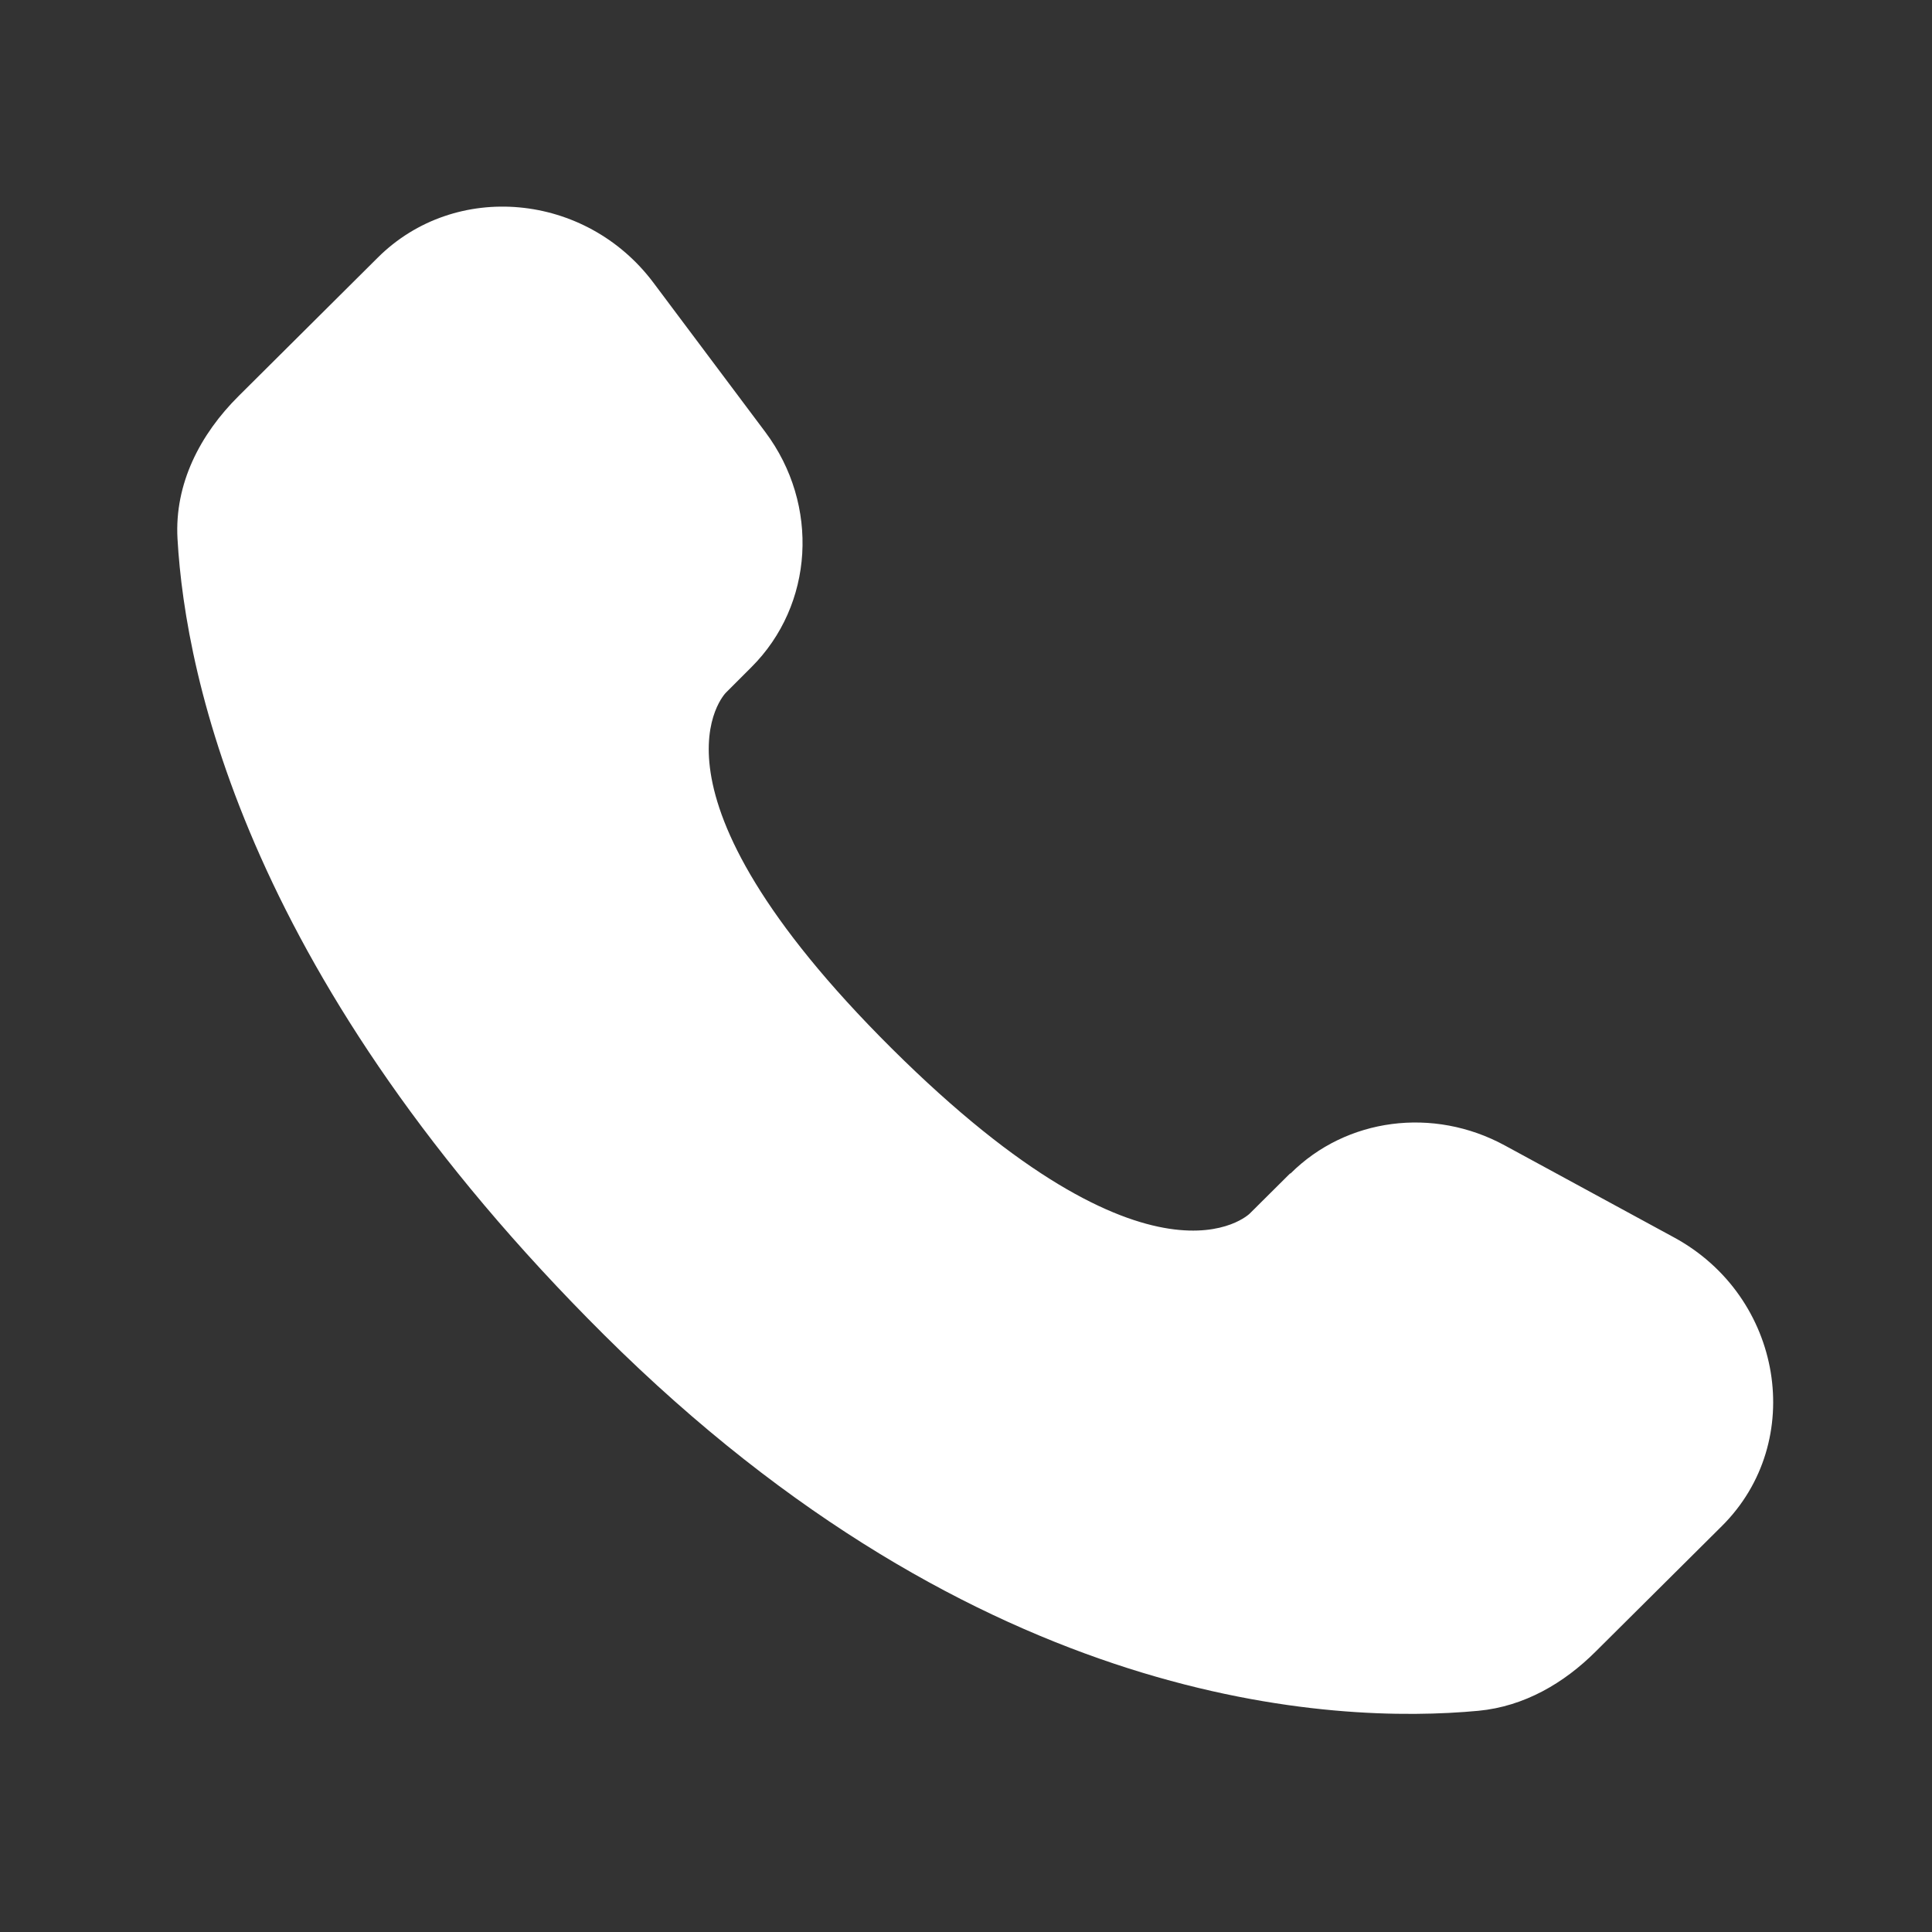
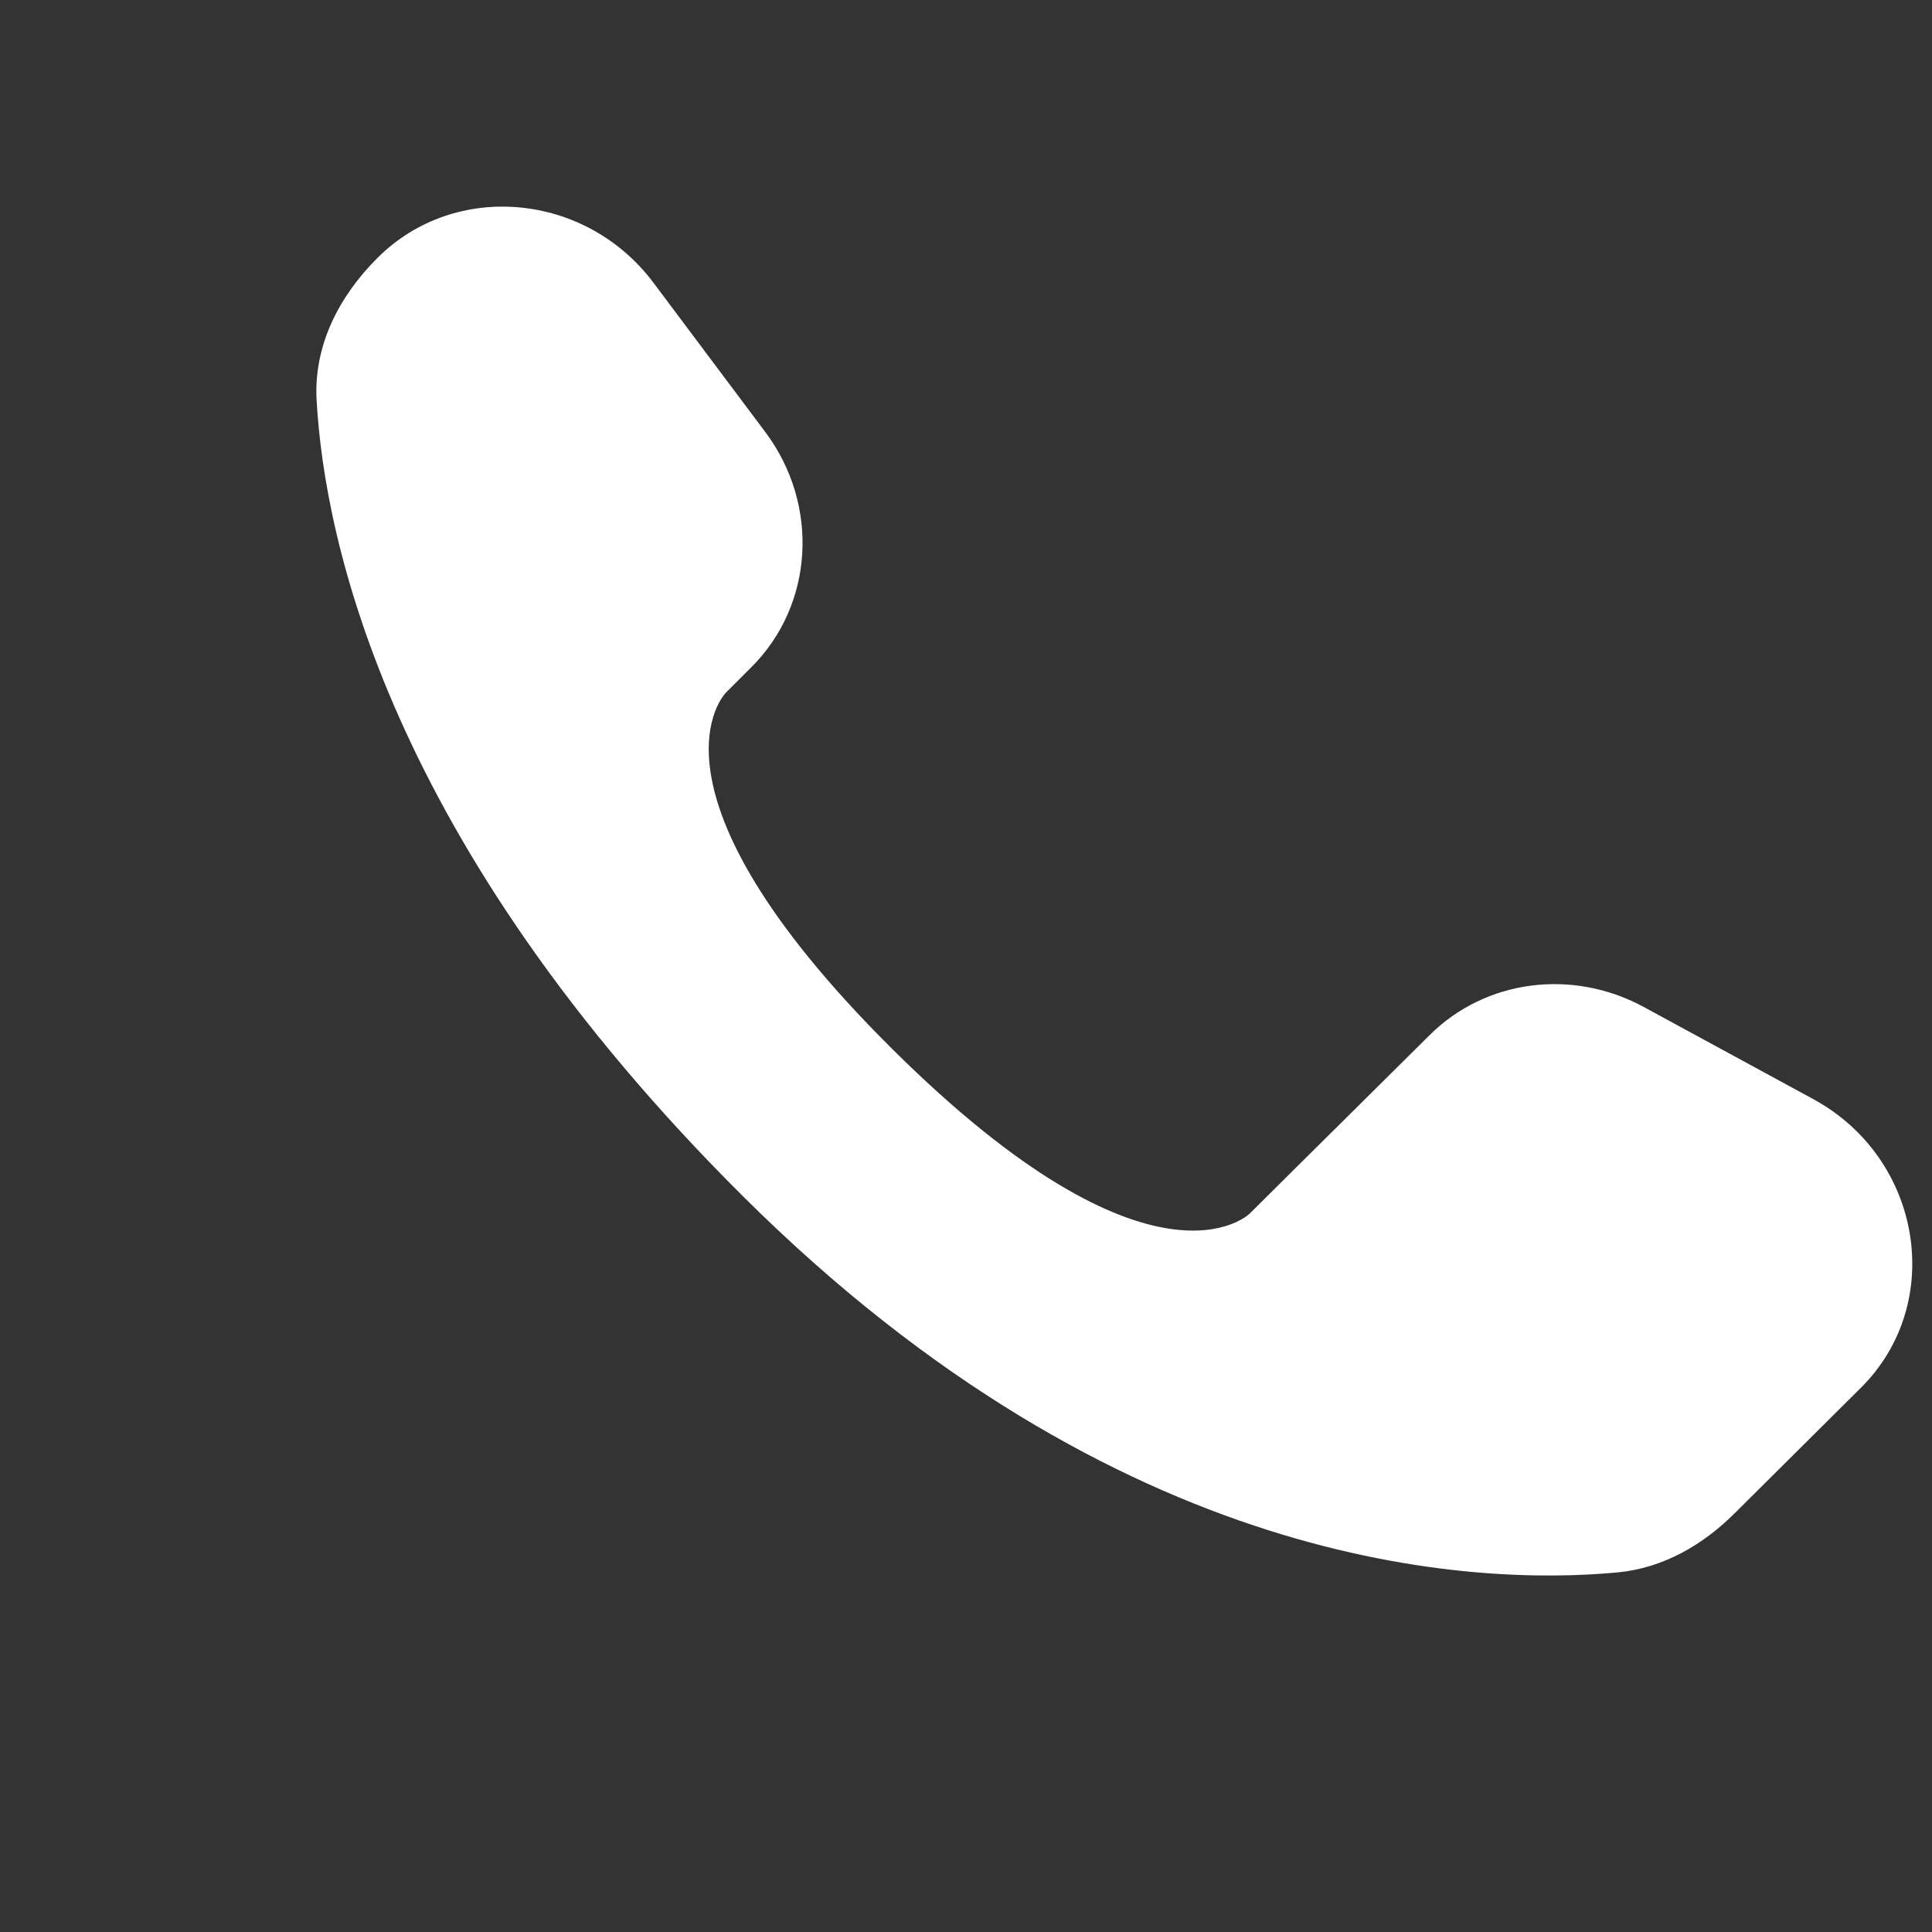
<svg xmlns="http://www.w3.org/2000/svg" id="Layer_1" viewBox="0 0 800 800">
  <rect x="0" y="0" width="800" height="800" fill="#333333" stroke="none" />
  <defs>
    <style>.cls-1{fill:#fff;}</style>
  </defs>
-   <path class="cls-1" d="M534.2,485.9l-16.7,16.6s-39.7,39.5-148.2-68.3c-108.5-107.9-68.7-147.4-68.7-147.4l10.5-10.5c25.9-25.8,28.4-67.2,5.8-97.4l-46.3-61.8c-28-37.4-82.1-42.4-114.2-10.4l-57.6,57.3c-15.9,15.8-26.6,36.3-25.3,59.1,3.3,58.2,29.7,183.5,176.7,329.7,155.9,155,302.2,161.2,362,155.6,18.9-1.8,35.4-11.4,48.6-24.6l52.2-51.9c35.2-35,25.3-95-19.8-119.5l-70.1-38.1c-29.6-16.1-65.6-11.4-88.7,11.6Z" />
+   <path class="cls-1" d="M534.2,485.9l-16.7,16.6s-39.7,39.5-148.2-68.3c-108.5-107.9-68.7-147.4-68.7-147.4l10.5-10.5c25.9-25.8,28.4-67.2,5.8-97.4l-46.3-61.8c-28-37.4-82.1-42.4-114.2-10.4c-15.9,15.8-26.6,36.3-25.3,59.1,3.3,58.2,29.7,183.5,176.7,329.7,155.9,155,302.2,161.2,362,155.6,18.9-1.8,35.4-11.4,48.6-24.6l52.2-51.9c35.2-35,25.3-95-19.8-119.5l-70.1-38.1c-29.6-16.1-65.6-11.4-88.7,11.6Z" />
</svg>